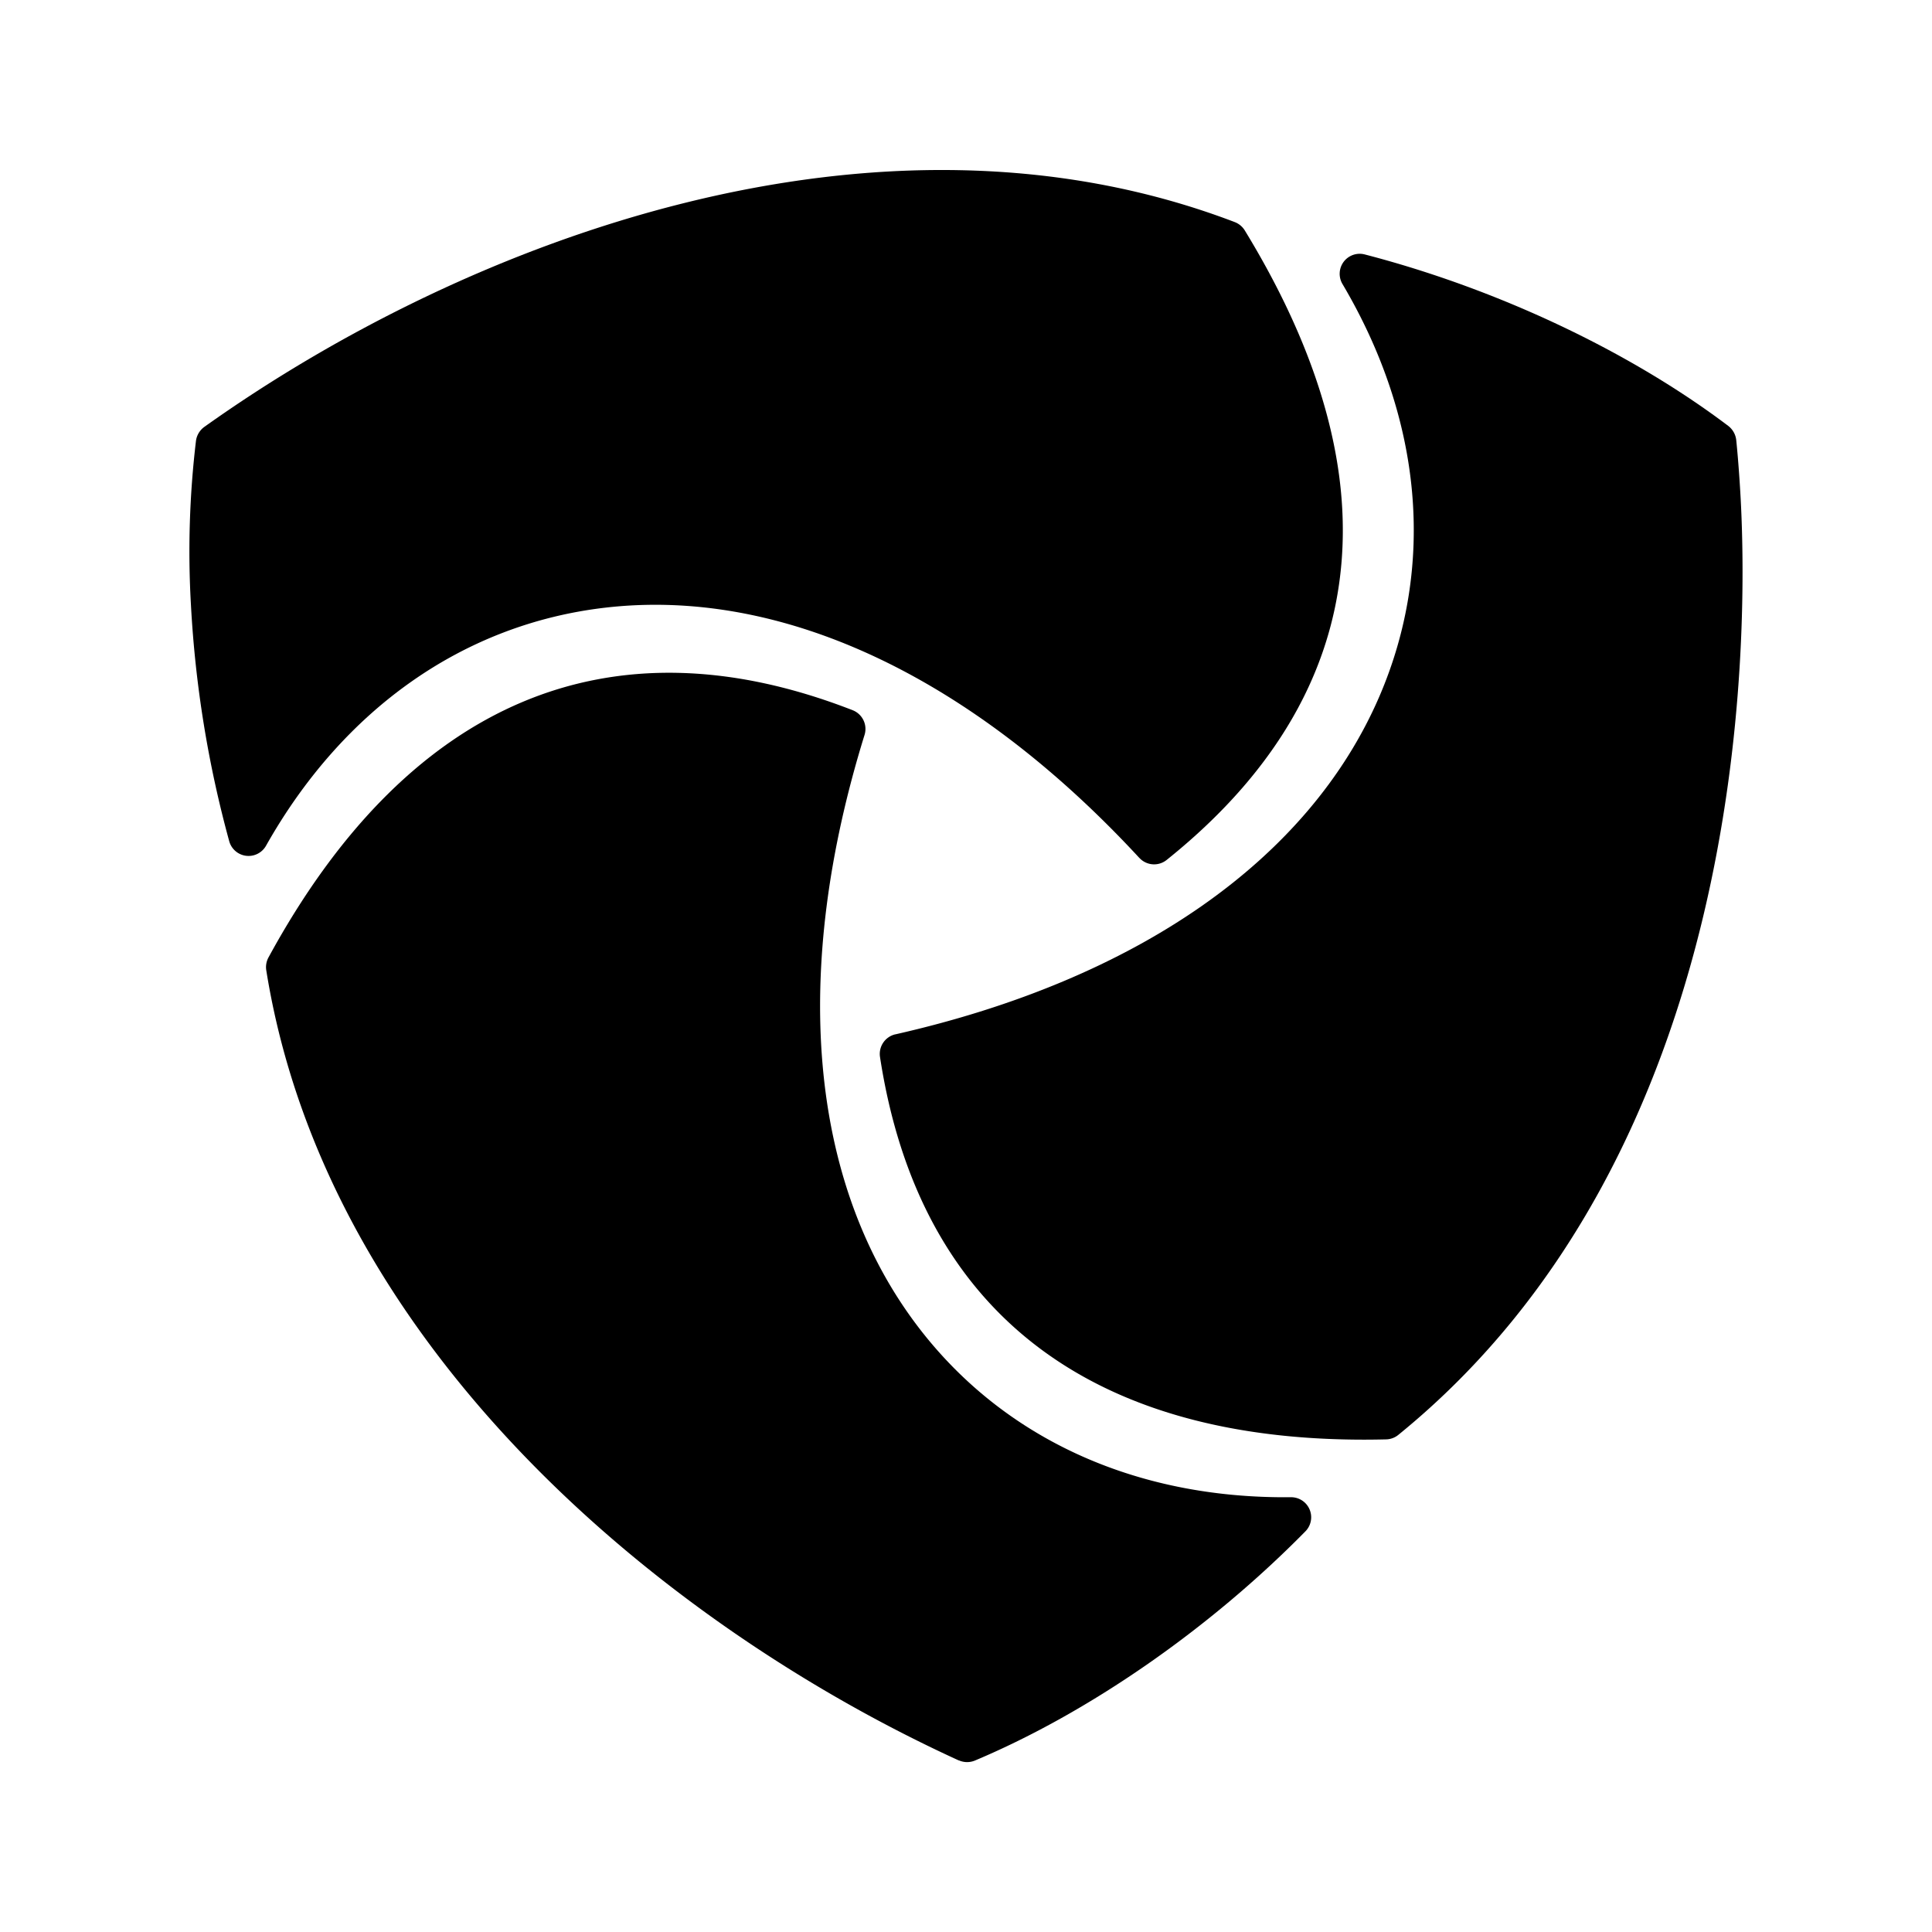
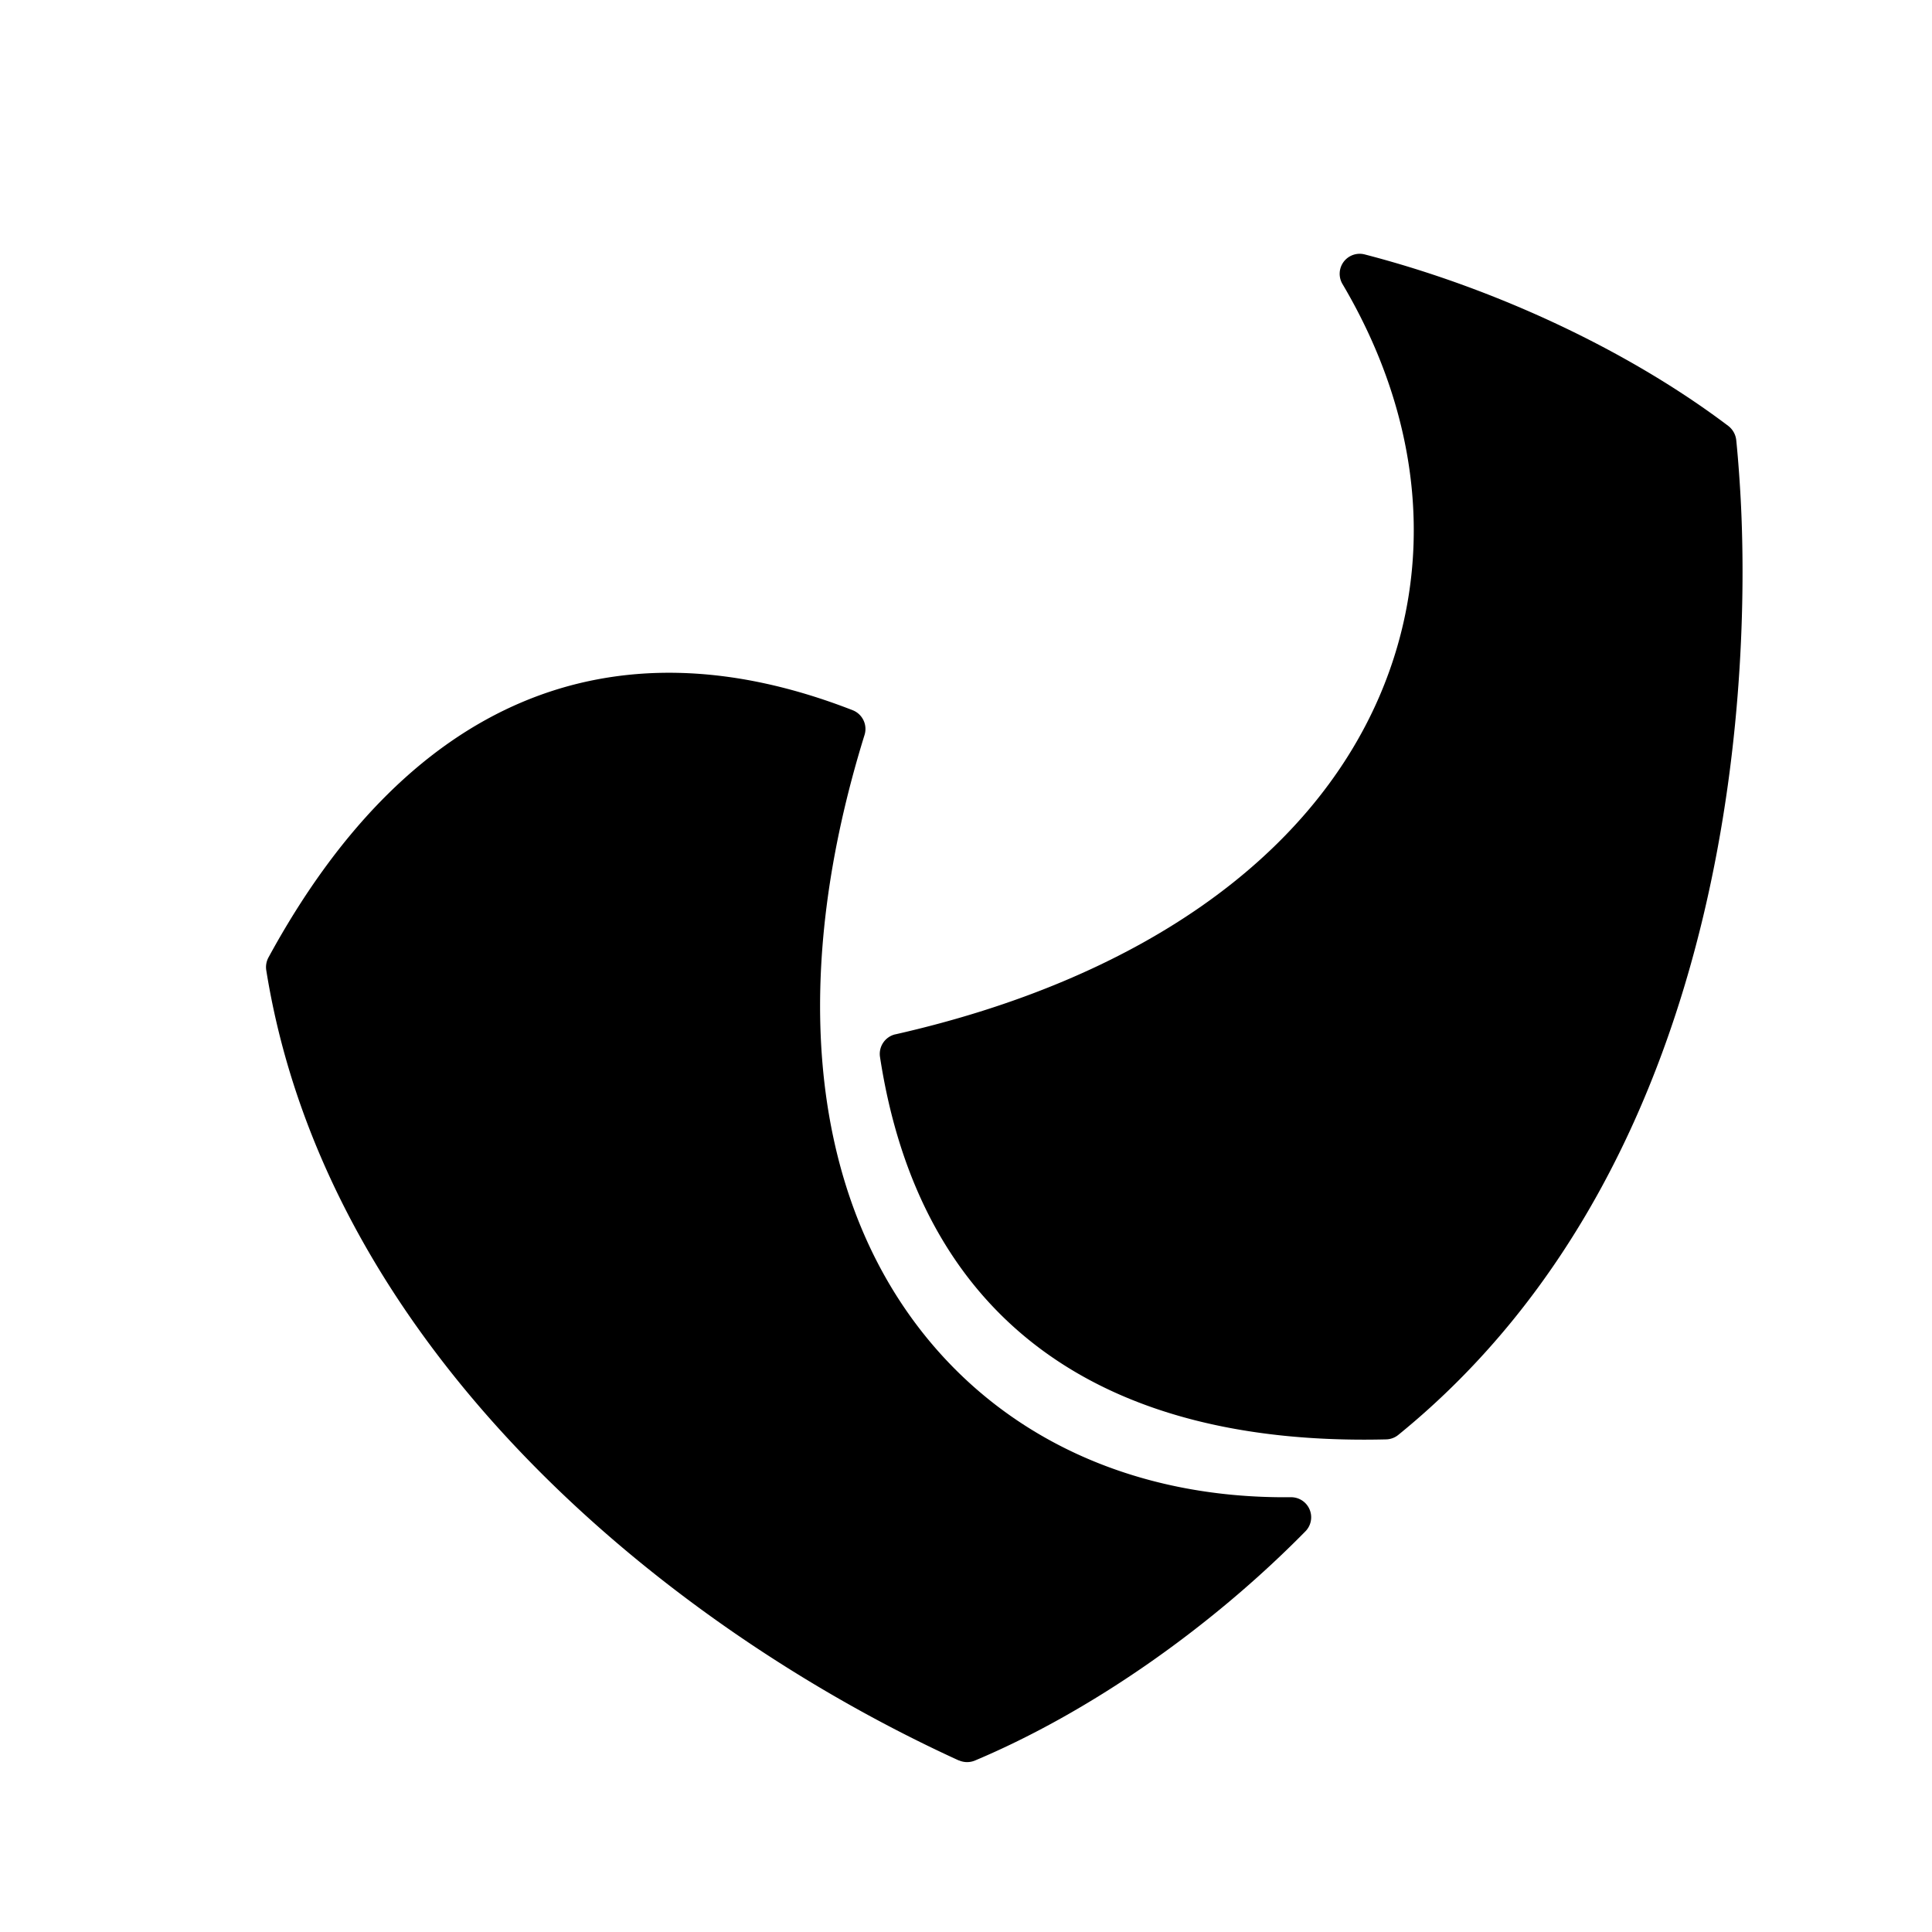
<svg xmlns="http://www.w3.org/2000/svg" id="Capa_1" data-name="Capa 1" viewBox="0 0 500 500">
  <path d="M334.07,387.48c-40.71.43-75.24-15.59-97.22-45.1-27.46-36.88-32.11-90.93-13.1-152.2a5.21,5.21,0,0,0-3.06-6.37c-62.8-24.5-115.09-2.38-151.22,64a5.25,5.25,0,0,0-.56,3.3c15.61,97.51,102.81,169.56,179.2,204.48h.07a5.26,5.26,0,0,0,4.1.05c29.46-12.39,60.64-34,85.54-59.31A5.19,5.19,0,0,0,334.07,387.48Z" />
-   <path d="M156.5,157.28c45.67-5.35,94.81,17.64,138.36,64.75l.06.05a5.19,5.19,0,0,0,7,.48c32-25.63,47.3-56.2,45.45-90.85-1.19-22.39-9.68-46.64-25.23-72.09a5.26,5.26,0,0,0-2.58-2.14c-92.25-35.22-198.24,4.26-266.68,53A5.33,5.33,0,0,0,50.73,114a241.53,241.53,0,0,0-1.31,42.62,289.88,289.88,0,0,0,9.91,61.11,5.19,5.19,0,0,0,9.51,1.16C88.82,183.45,120,161.56,156.5,157.28Z" />
  <path d="M450.49,129.18c-.49-9.14-1.16-15.35-1.16-15.35a5.37,5.37,0,0,0-2-3.56C421.86,91,387.55,74.76,353.2,65.85a5.18,5.18,0,0,0-5.77,7.65c20.73,35.05,24.11,72.95,9.55,106.74-18.21,42.23-62.69,73.28-125.26,87.45l-.05,0a5.21,5.21,0,0,0-3.93,5.82c10.19,66.63,55.49,100.86,131,99a5.16,5.16,0,0,0,3.14-1.16C452.16,298,452.52,167.44,450.49,129.18Z" />
</svg>